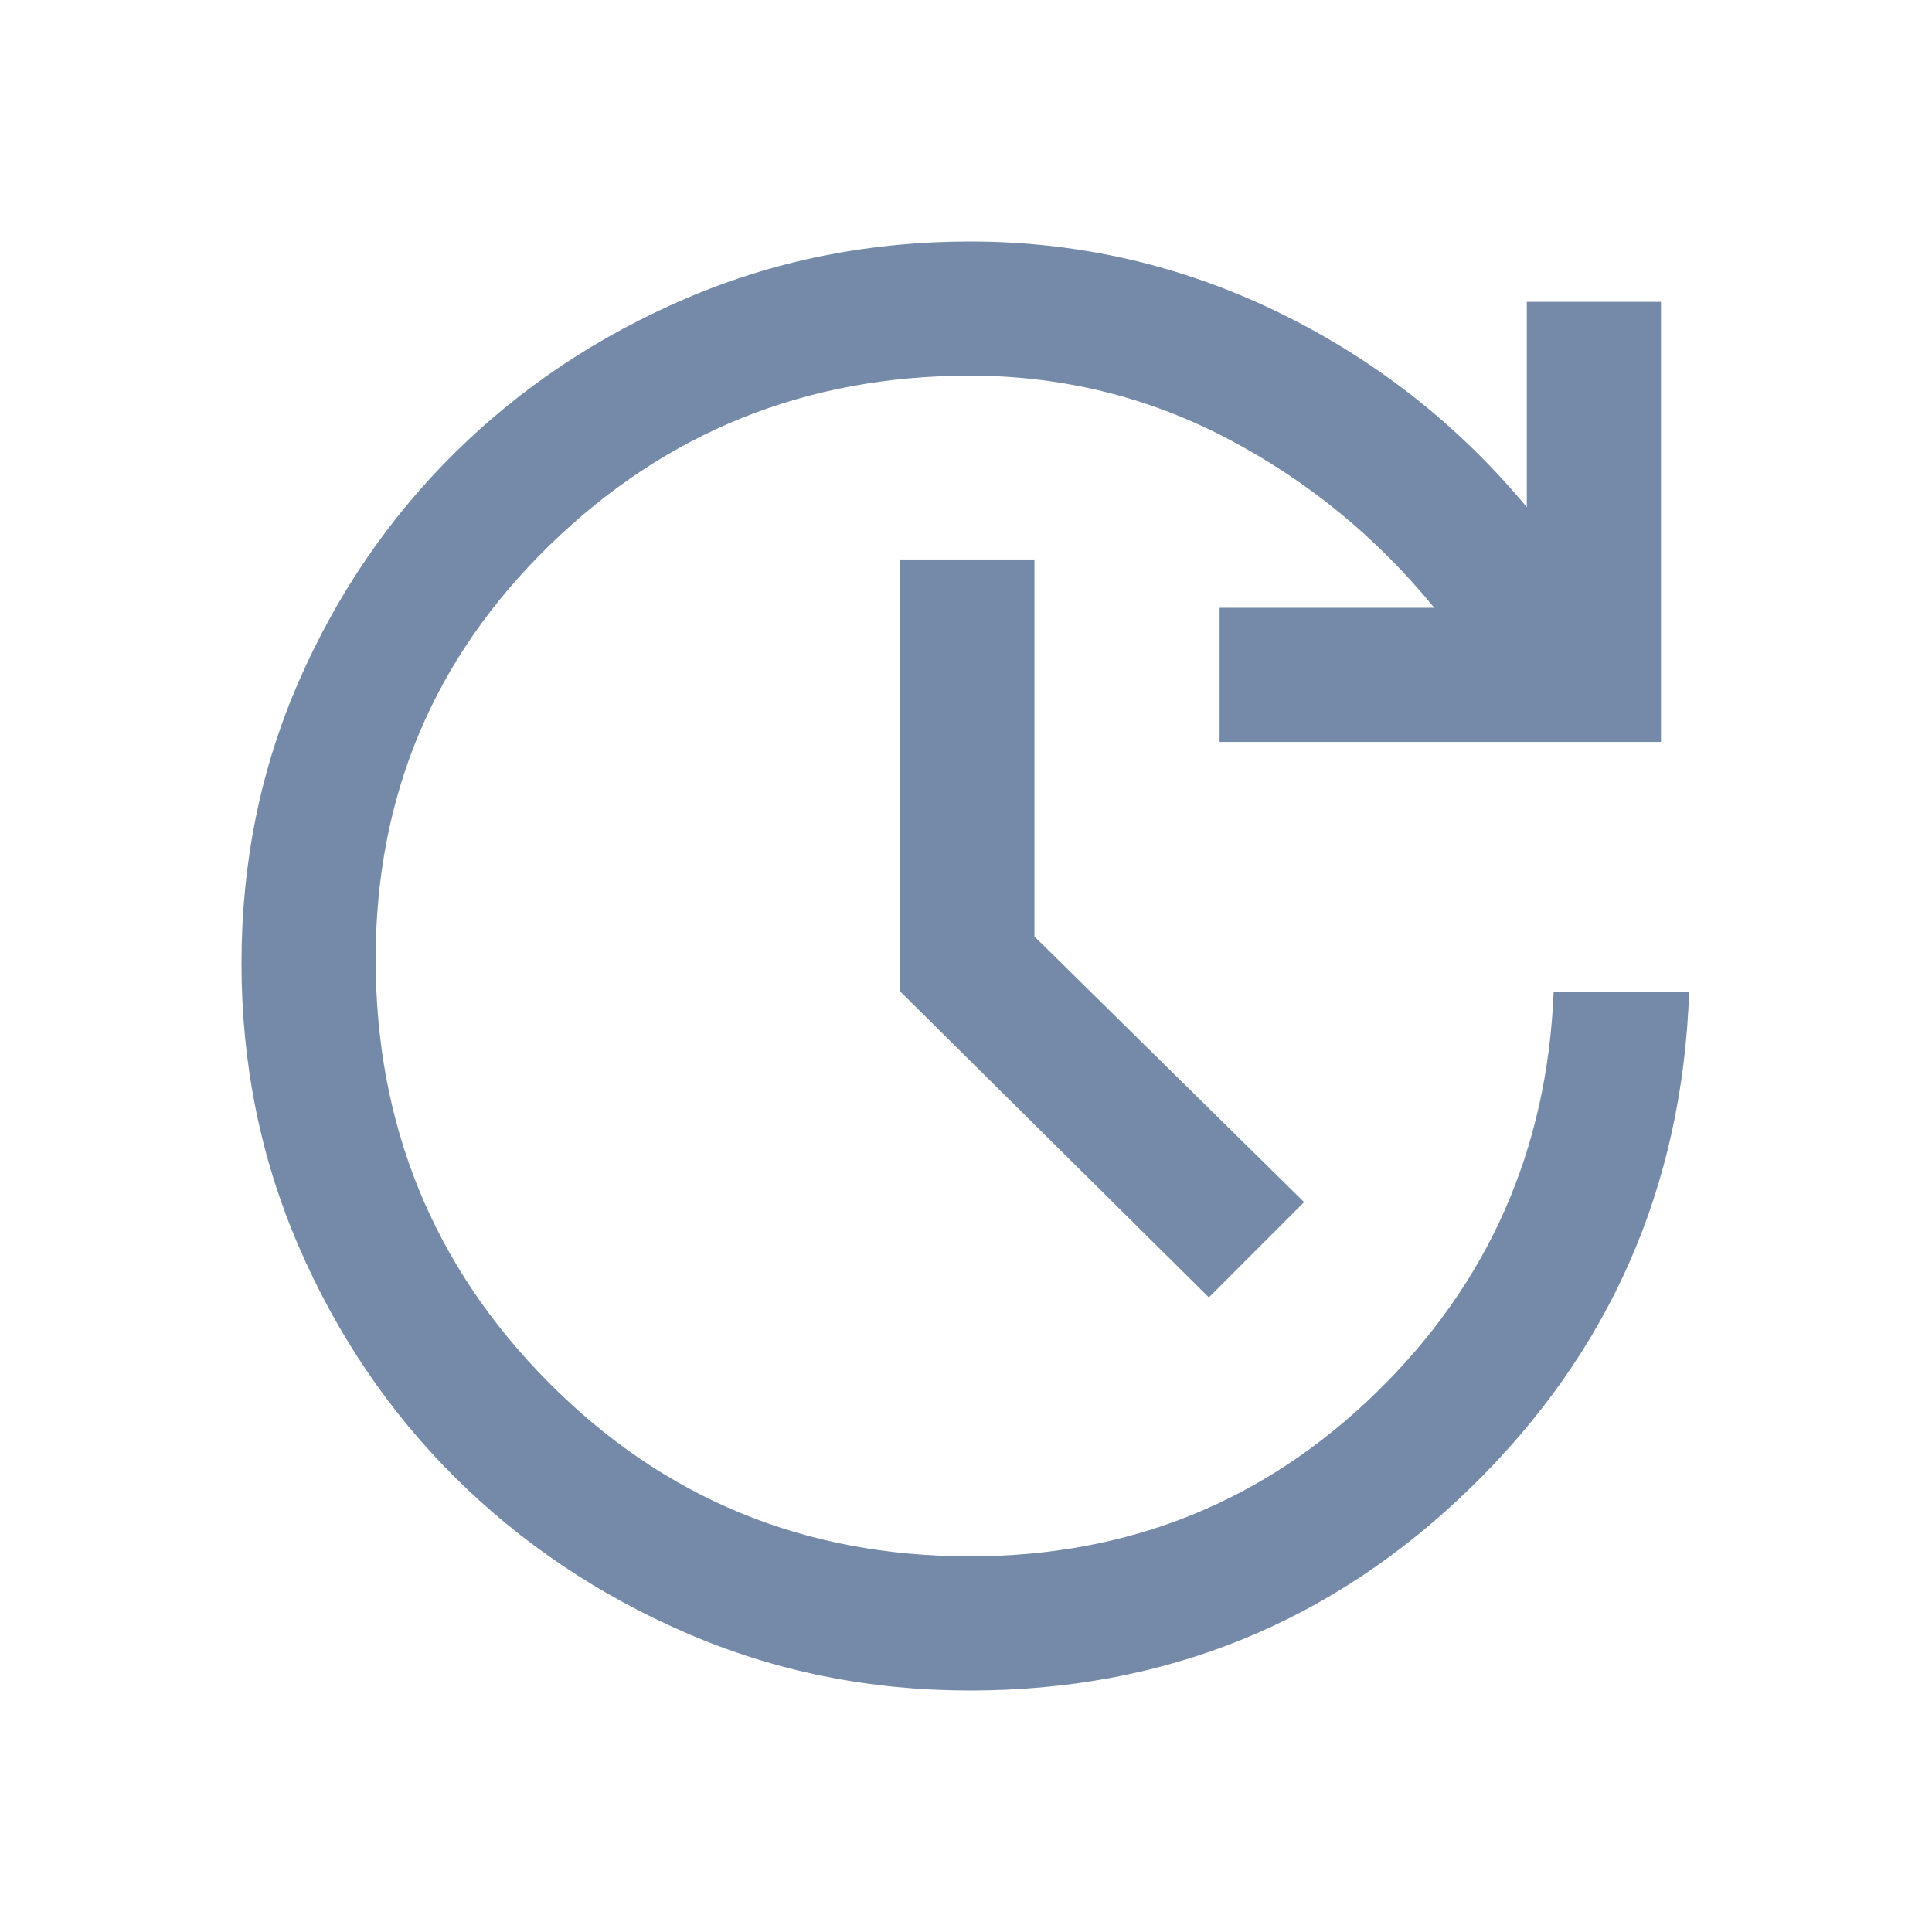
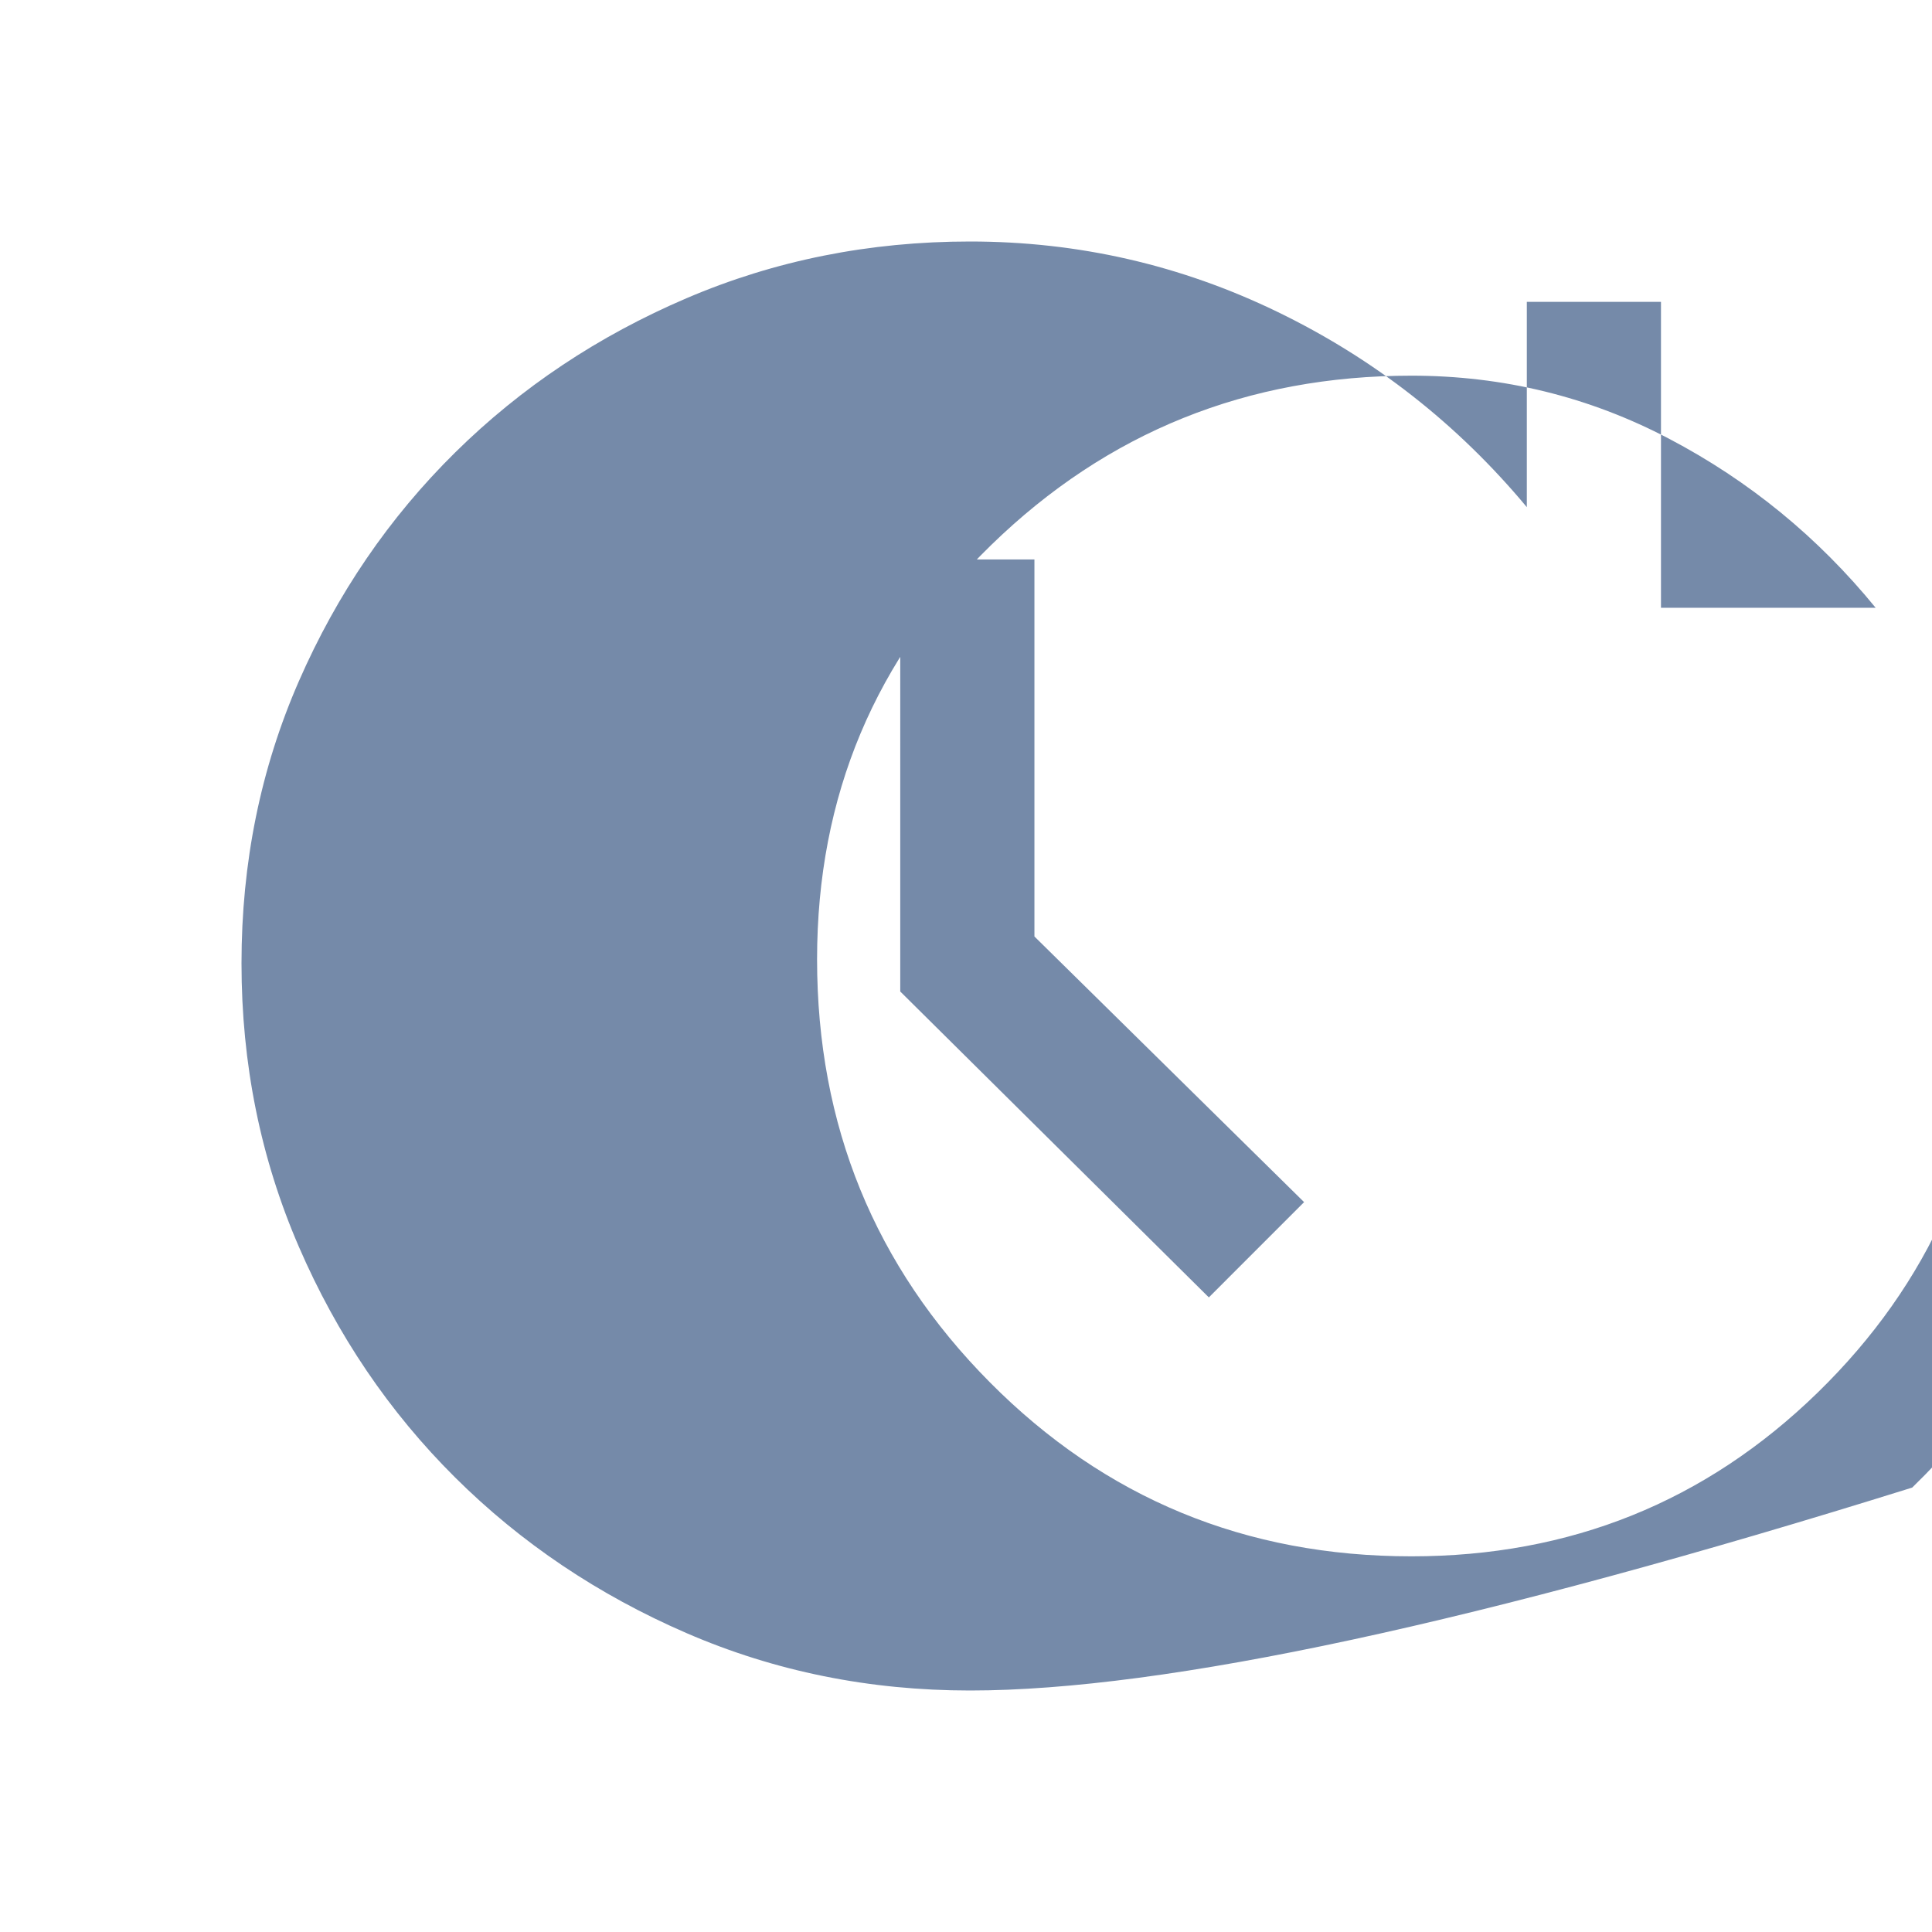
<svg xmlns="http://www.w3.org/2000/svg" height="40px" viewBox="0 -960 960 960" width="40px" fill="#758AA9">
-   <path d="M482-120q-75 0-140.83-28.5-65.84-28.5-115-77.33Q177-274.67 148.5-340.5T120-481.33q0-75 28.5-140.17 28.5-65.17 77.67-113.67 49.16-48.5 115-76.66Q407-840 482-840q80.67 0 152.83 35 72.17 35 123.84 97v-102h66.66v218.67H606V-658h106.67q-43-52.67-102.67-84t-128-31.33q-122.33 0-208.83 84.16-86.5 84.17-86.5 205.84 0 123.66 85.83 210.16t209.5 86.5q118.33 0 201.83-81.33 83.5-81.33 88.17-199.33h67.33q-5 145.66-108.5 246.5Q627.33-120 482-120Zm118.67-195.33-153.34-152V-682H514v187.33l134 132-47.33 47.34Z" />
+   <path d="M482-120q-75 0-140.83-28.5-65.84-28.5-115-77.33Q177-274.67 148.5-340.5T120-481.33q0-75 28.5-140.17 28.5-65.17 77.67-113.67 49.16-48.5 115-76.66Q407-840 482-840q80.67 0 152.83 35 72.17 35 123.84 97v-102h66.66v218.67V-658h106.67q-43-52.67-102.67-84t-128-31.33q-122.33 0-208.83 84.16-86.5 84.17-86.5 205.84 0 123.66 85.83 210.16t209.5 86.5q118.33 0 201.83-81.33 83.5-81.33 88.17-199.33h67.33q-5 145.66-108.5 246.5Q627.33-120 482-120Zm118.67-195.33-153.34-152V-682H514v187.33l134 132-47.33 47.34Z" />
</svg>